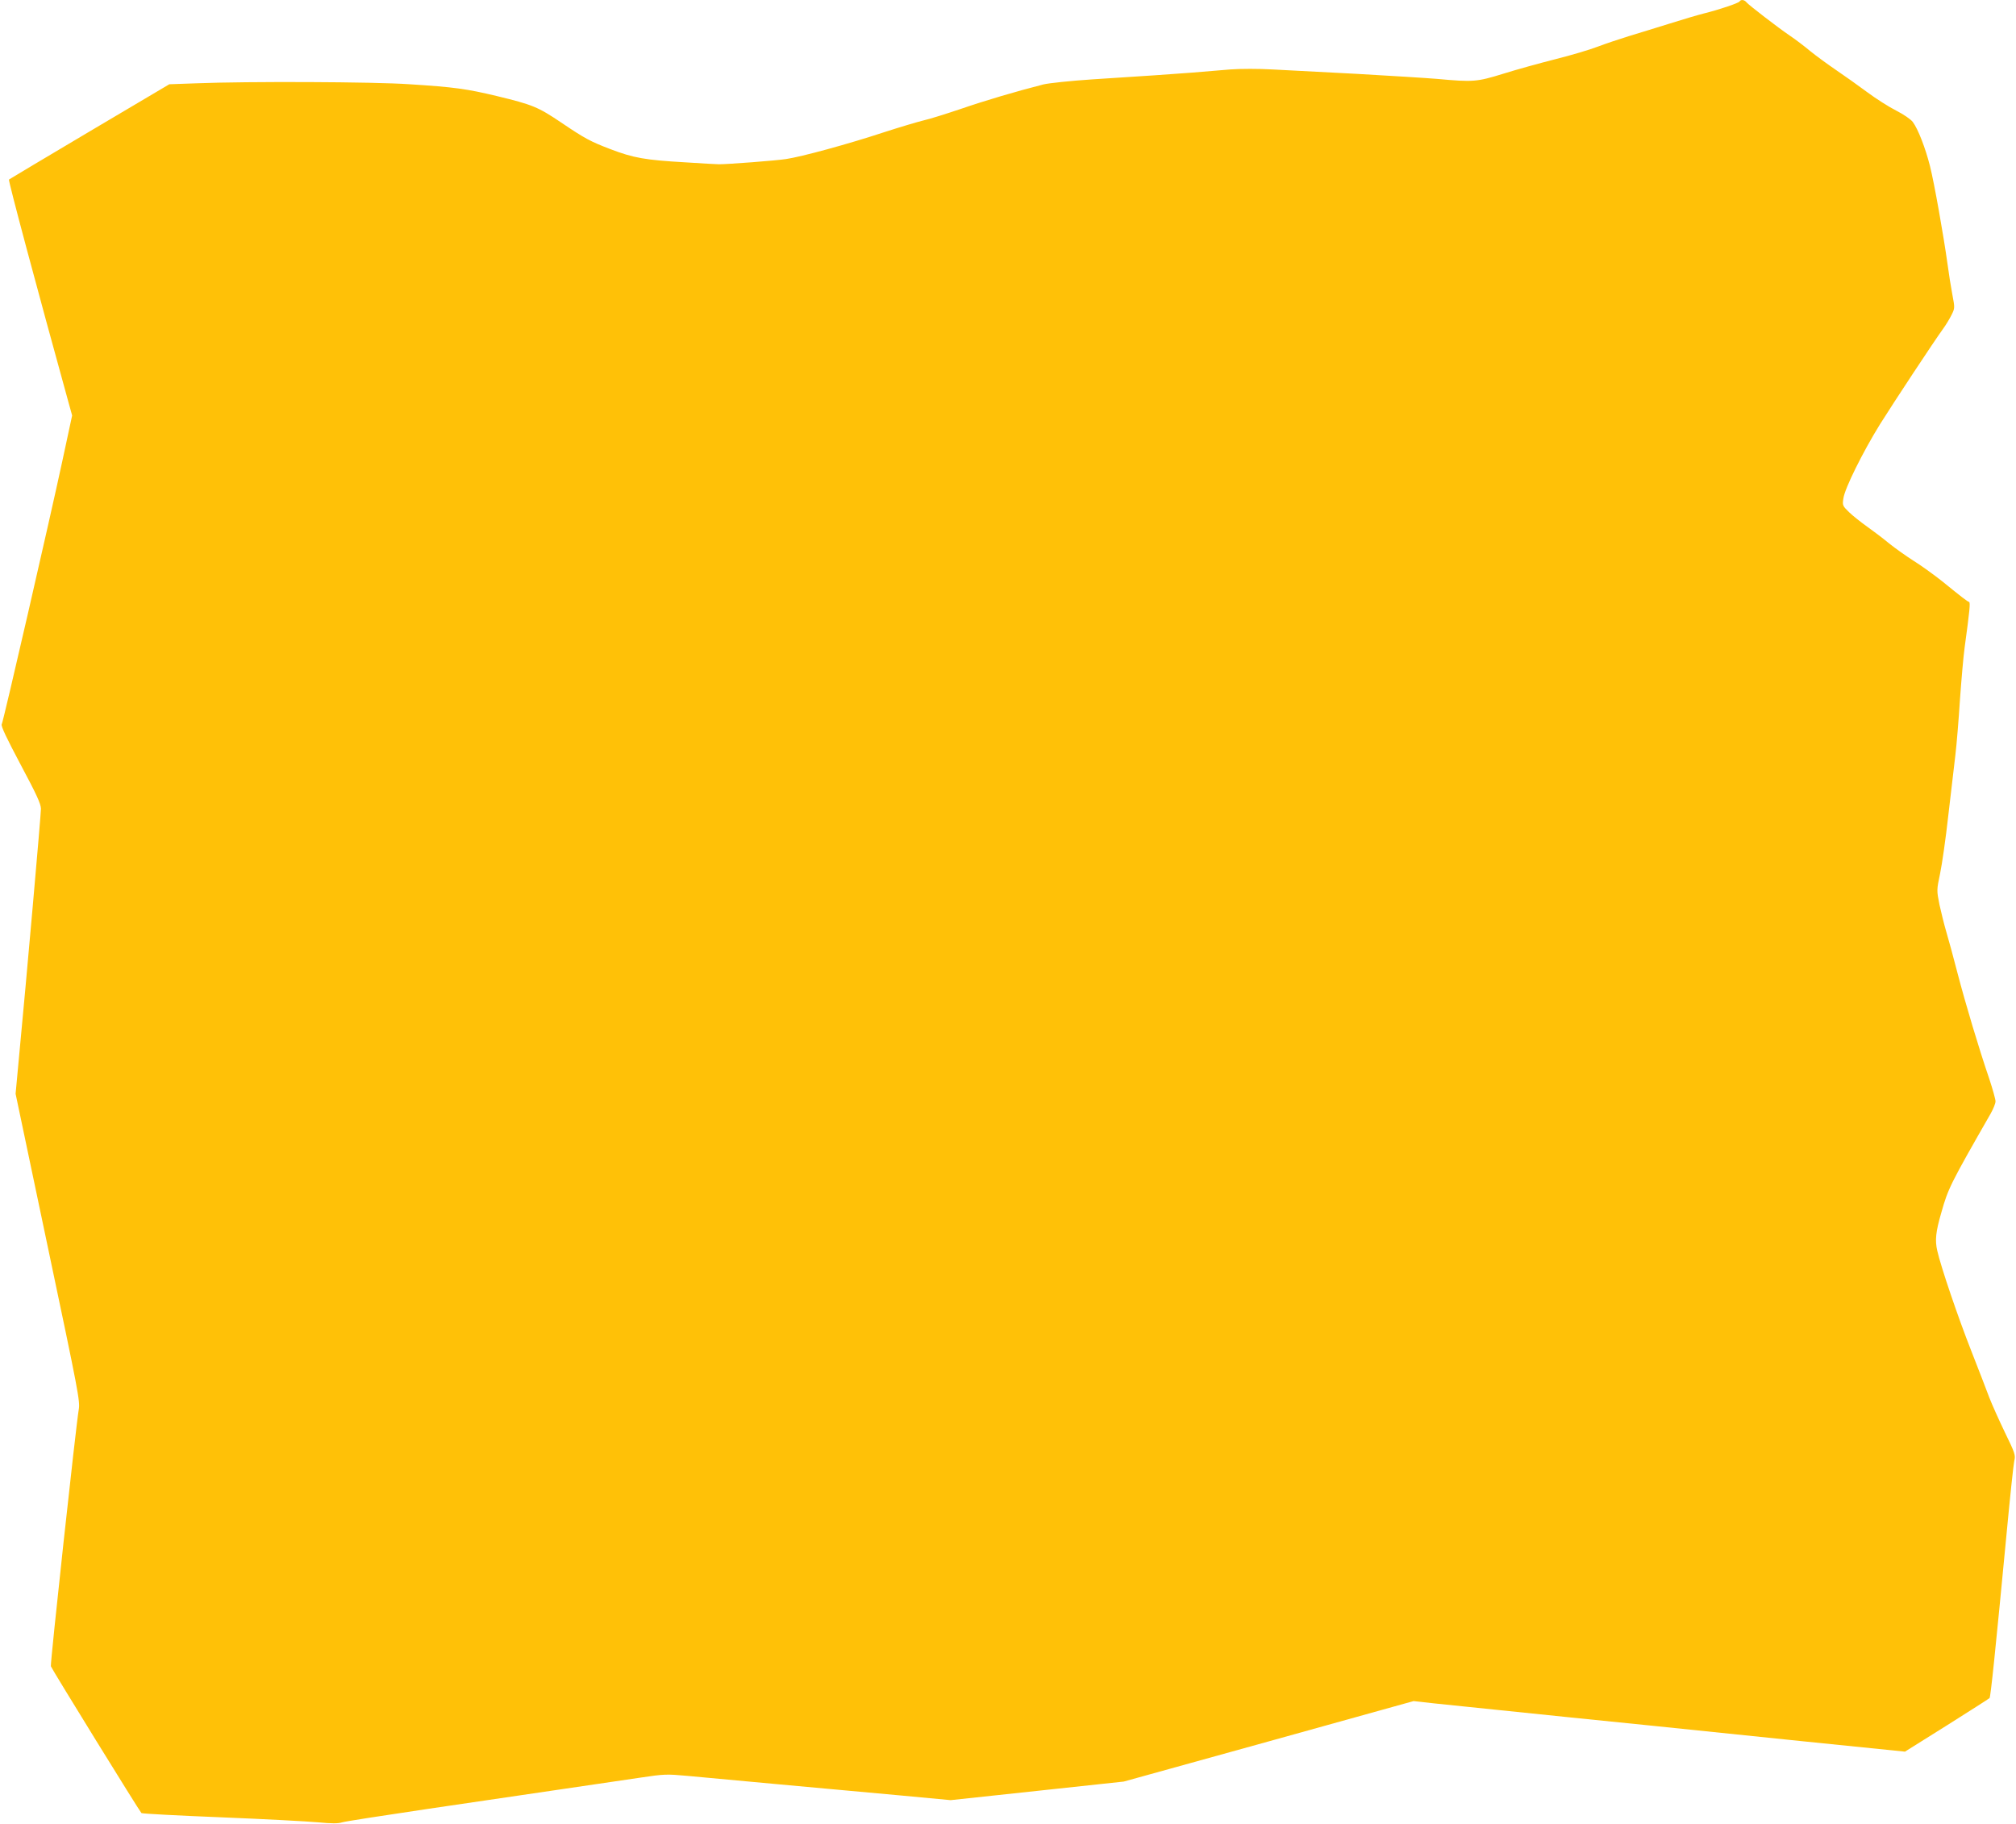
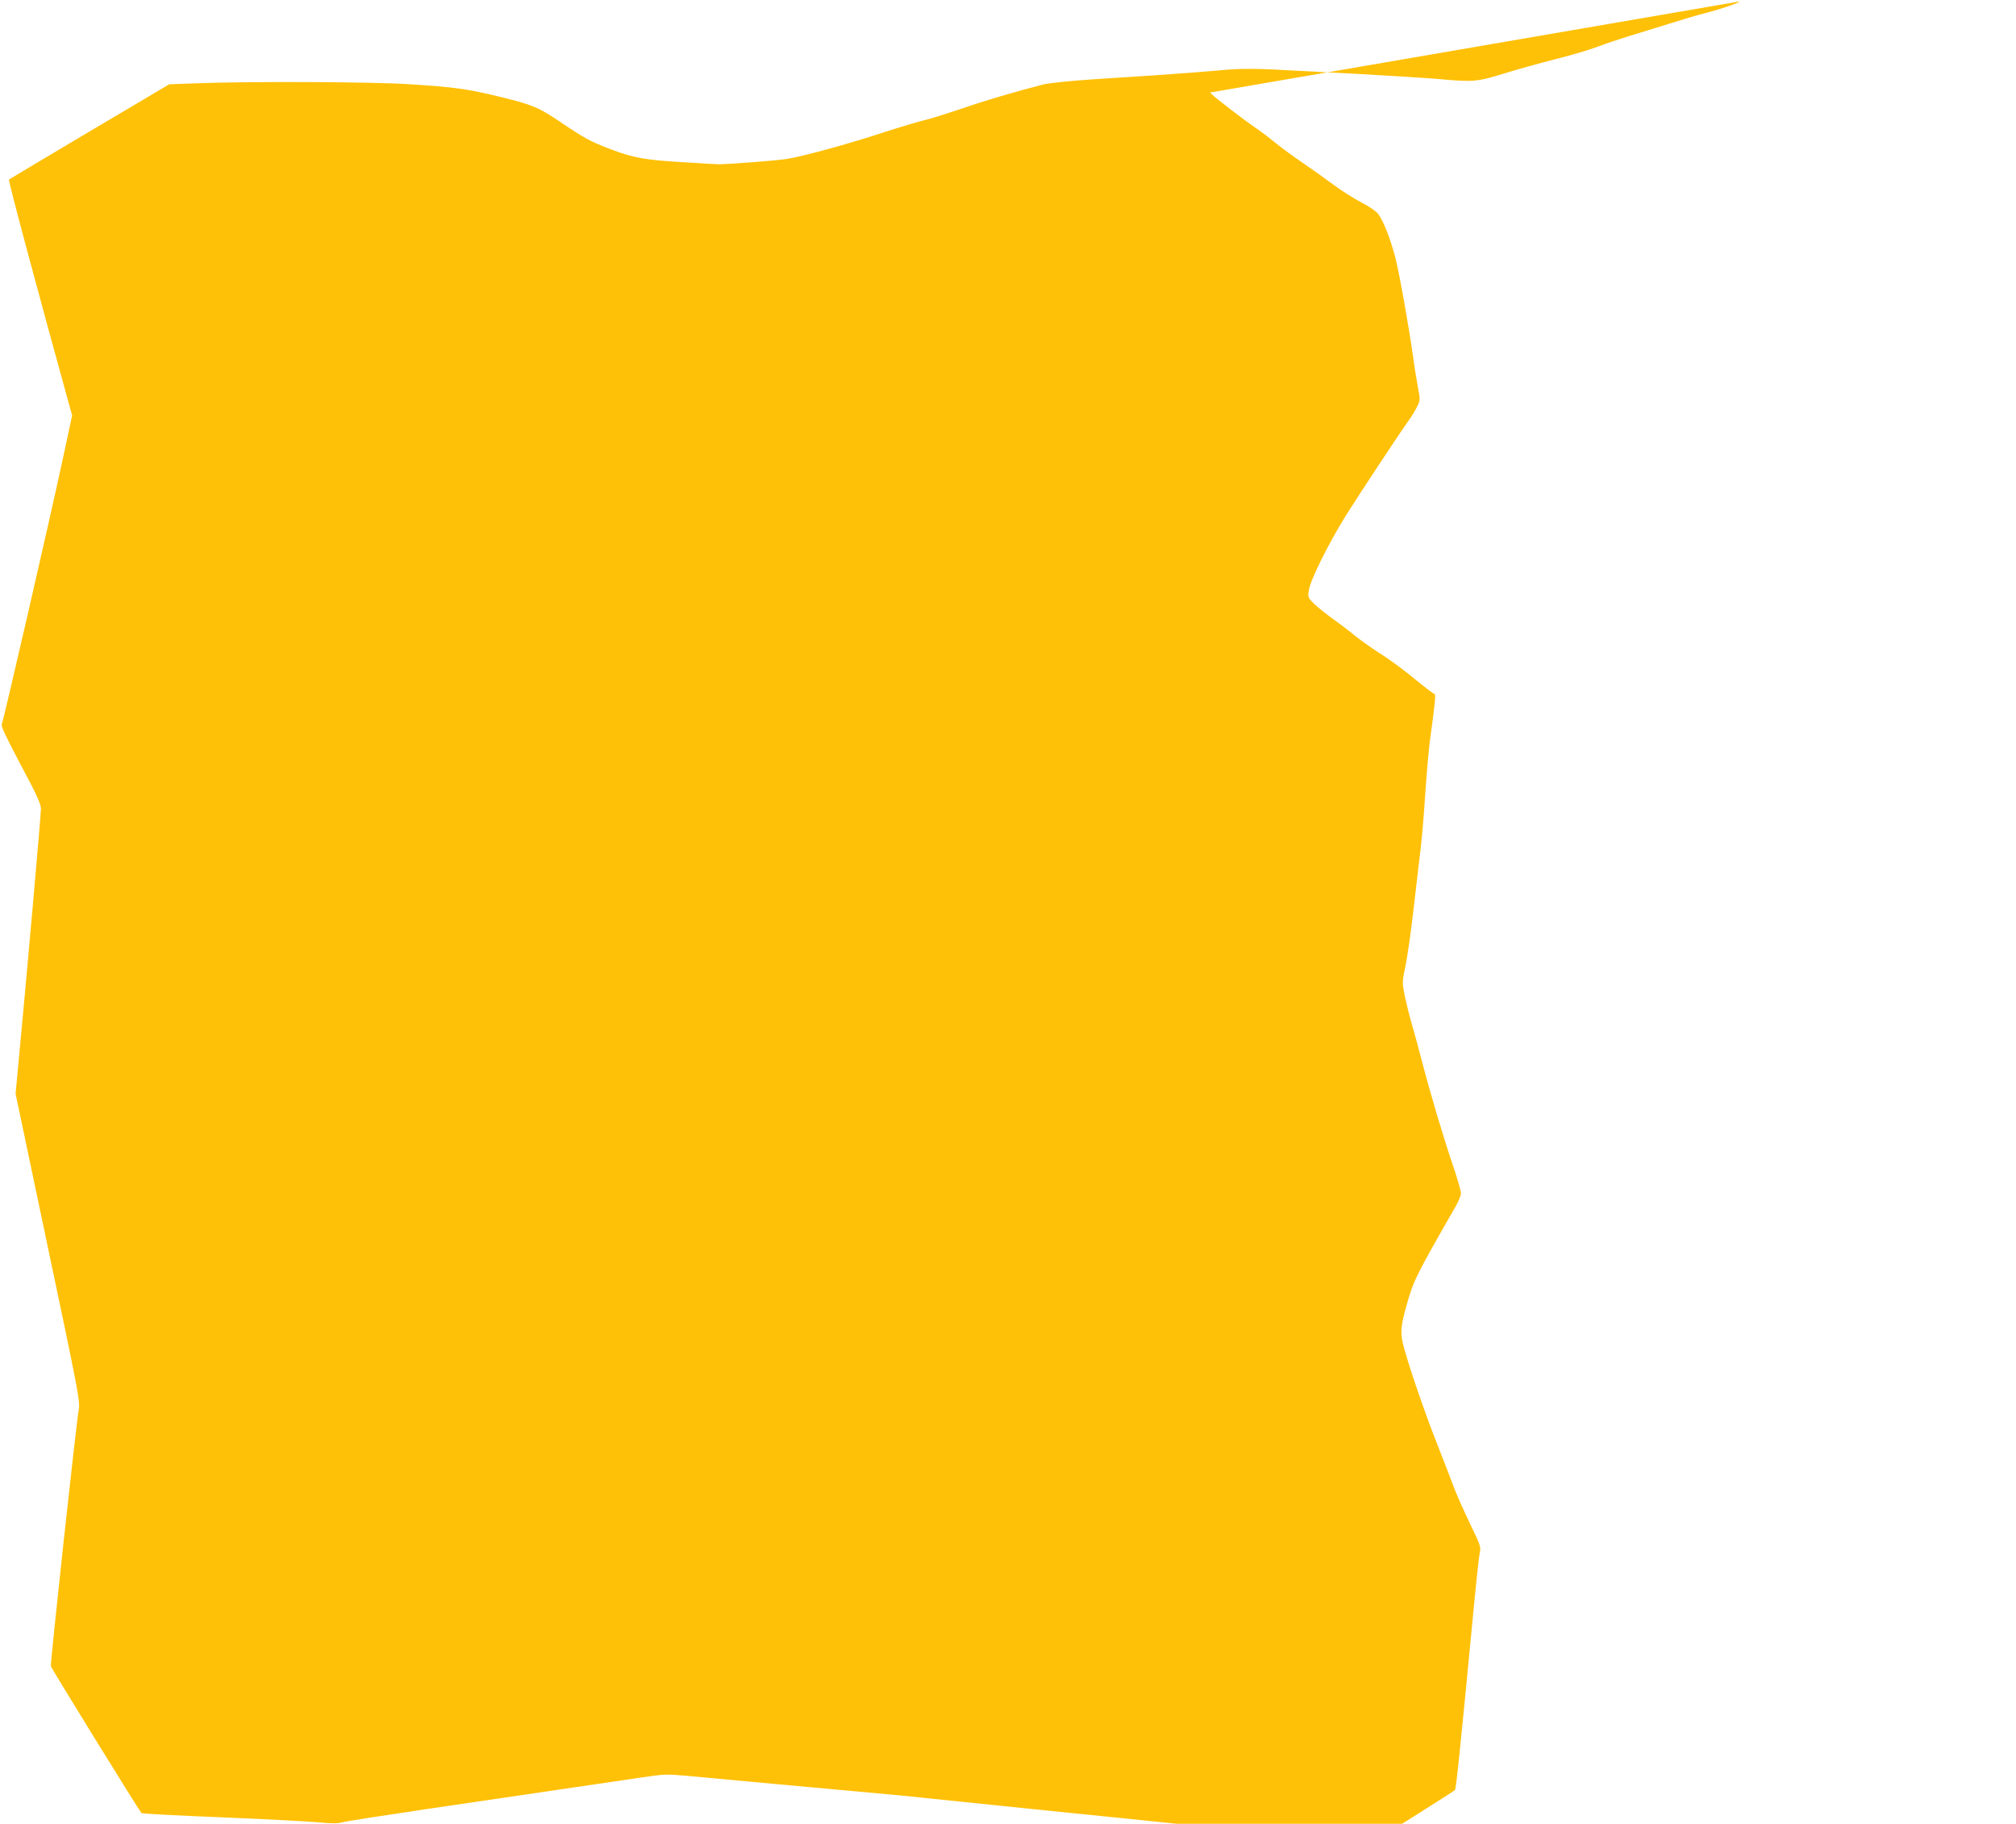
<svg xmlns="http://www.w3.org/2000/svg" version="1.0" width="1280pt" height="1158pt" viewBox="0 0 1280 1158" preserveAspectRatio="xMidYMid meet">
  <g transform="translate(0,1158) scale(0.1,-0.1)" fill="#ffc107" stroke="none">
-     <path d="M11045 11571 c-6 -11 -132 -53 -225 -76 -36 -9 -135 -38 -220 -65 -85 -26 -202 -63 -260 -80 -58 -18 -145 -47 -195 -66 -49 -19 -170 -55 -270 -80 -99 -25 -247 -66 -330 -92 -168 -52 -191 -54 -420 -33 -71 6 -301 20 -510 32 -209 11 -450 24 -535 28 -90 5 -203 5 -270 0 -63 -5 -171 -14 -240 -20 -145 -11 -289 -21 -635 -43 -137 -9 -277 -24 -310 -32 -176 -45 -369 -102 -523 -155 -95 -32 -203 -66 -240 -74 -37 -9 -148 -42 -247 -74 -230 -76 -528 -157 -625 -171 -65 -10 -368 -33 -425 -33 -11 0 -105 5 -210 12 -261 15 -333 28 -482 85 -125 48 -159 66 -310 168 -147 99 -181 113 -408 168 -192 46 -272 57 -554 75 -227 16 -1030 19 -1356 6 l-170 -6 -505 -299 c-278 -165 -508 -302 -513 -306 -6 -5 181 -702 381 -1426 l20 -72 -63 -293 c-81 -376 -373 -1647 -384 -1668 -6 -11 31 -88 120 -256 102 -191 128 -248 129 -280 0 -38 -92 -1083 -141 -1595 l-20 -215 205 -975 c195 -924 205 -977 196 -1030 -16 -87 -182 -1613 -177 -1630 4 -15 560 -916 575 -932 4 -4 232 -16 507 -27 275 -11 553 -26 617 -32 83 -8 126 -8 150 0 18 6 265 44 548 86 283 42 666 98 850 125 184 27 407 60 496 73 153 23 167 23 300 11 76 -7 339 -31 584 -54 245 -22 589 -54 766 -70 l320 -30 550 59 549 59 920 255 920 256 135 -15 c74 -8 244 -25 378 -39 133 -14 351 -36 485 -50 133 -14 373 -38 532 -54 160 -17 583 -60 940 -97 l650 -66 265 166 c146 92 268 170 272 174 7 7 37 297 108 1042 22 234 44 442 49 464 9 36 5 49 -59 180 -37 77 -82 177 -99 221 -16 44 -68 177 -114 295 -84 213 -194 536 -217 639 -15 65 -10 119 26 242 43 153 57 181 313 628 17 30 31 65 31 78 0 13 -18 77 -39 141 -67 196 -151 477 -202 672 -26 102 -59 221 -72 265 -13 44 -32 121 -43 171 -18 91 -18 93 4 197 12 57 36 223 52 368 17 145 37 318 45 384 8 66 21 224 29 350 9 127 22 277 30 335 32 233 37 285 28 288 -11 3 -45 29 -173 133 -52 41 -132 99 -179 128 -47 30 -116 79 -155 110 -38 32 -101 79 -140 107 -38 27 -90 68 -114 91 -42 41 -44 44 -37 88 8 63 124 296 233 472 86 137 343 527 402 608 16 22 39 60 51 84 22 44 22 46 6 130 -9 47 -23 136 -31 196 -25 180 -84 513 -111 620 -29 115 -76 236 -109 280 -12 17 -59 49 -106 73 -46 23 -129 76 -184 117 -55 41 -144 104 -197 140 -53 36 -128 91 -165 121 -37 31 -95 75 -128 97 -78 53 -258 192 -275 211 -14 18 -36 21 -45 7z" />
+     <path d="M11045 11571 c-6 -11 -132 -53 -225 -76 -36 -9 -135 -38 -220 -65 -85 -26 -202 -63 -260 -80 -58 -18 -145 -47 -195 -66 -49 -19 -170 -55 -270 -80 -99 -25 -247 -66 -330 -92 -168 -52 -191 -54 -420 -33 -71 6 -301 20 -510 32 -209 11 -450 24 -535 28 -90 5 -203 5 -270 0 -63 -5 -171 -14 -240 -20 -145 -11 -289 -21 -635 -43 -137 -9 -277 -24 -310 -32 -176 -45 -369 -102 -523 -155 -95 -32 -203 -66 -240 -74 -37 -9 -148 -42 -247 -74 -230 -76 -528 -157 -625 -171 -65 -10 -368 -33 -425 -33 -11 0 -105 5 -210 12 -261 15 -333 28 -482 85 -125 48 -159 66 -310 168 -147 99 -181 113 -408 168 -192 46 -272 57 -554 75 -227 16 -1030 19 -1356 6 l-170 -6 -505 -299 c-278 -165 -508 -302 -513 -306 -6 -5 181 -702 381 -1426 l20 -72 -63 -293 c-81 -376 -373 -1647 -384 -1668 -6 -11 31 -88 120 -256 102 -191 128 -248 129 -280 0 -38 -92 -1083 -141 -1595 l-20 -215 205 -975 c195 -924 205 -977 196 -1030 -16 -87 -182 -1613 -177 -1630 4 -15 560 -916 575 -932 4 -4 232 -16 507 -27 275 -11 553 -26 617 -32 83 -8 126 -8 150 0 18 6 265 44 548 86 283 42 666 98 850 125 184 27 407 60 496 73 153 23 167 23 300 11 76 -7 339 -31 584 -54 245 -22 589 -54 766 -70 c74 -8 244 -25 378 -39 133 -14 351 -36 485 -50 133 -14 373 -38 532 -54 160 -17 583 -60 940 -97 l650 -66 265 166 c146 92 268 170 272 174 7 7 37 297 108 1042 22 234 44 442 49 464 9 36 5 49 -59 180 -37 77 -82 177 -99 221 -16 44 -68 177 -114 295 -84 213 -194 536 -217 639 -15 65 -10 119 26 242 43 153 57 181 313 628 17 30 31 65 31 78 0 13 -18 77 -39 141 -67 196 -151 477 -202 672 -26 102 -59 221 -72 265 -13 44 -32 121 -43 171 -18 91 -18 93 4 197 12 57 36 223 52 368 17 145 37 318 45 384 8 66 21 224 29 350 9 127 22 277 30 335 32 233 37 285 28 288 -11 3 -45 29 -173 133 -52 41 -132 99 -179 128 -47 30 -116 79 -155 110 -38 32 -101 79 -140 107 -38 27 -90 68 -114 91 -42 41 -44 44 -37 88 8 63 124 296 233 472 86 137 343 527 402 608 16 22 39 60 51 84 22 44 22 46 6 130 -9 47 -23 136 -31 196 -25 180 -84 513 -111 620 -29 115 -76 236 -109 280 -12 17 -59 49 -106 73 -46 23 -129 76 -184 117 -55 41 -144 104 -197 140 -53 36 -128 91 -165 121 -37 31 -95 75 -128 97 -78 53 -258 192 -275 211 -14 18 -36 21 -45 7z" />
  </g>
</svg>